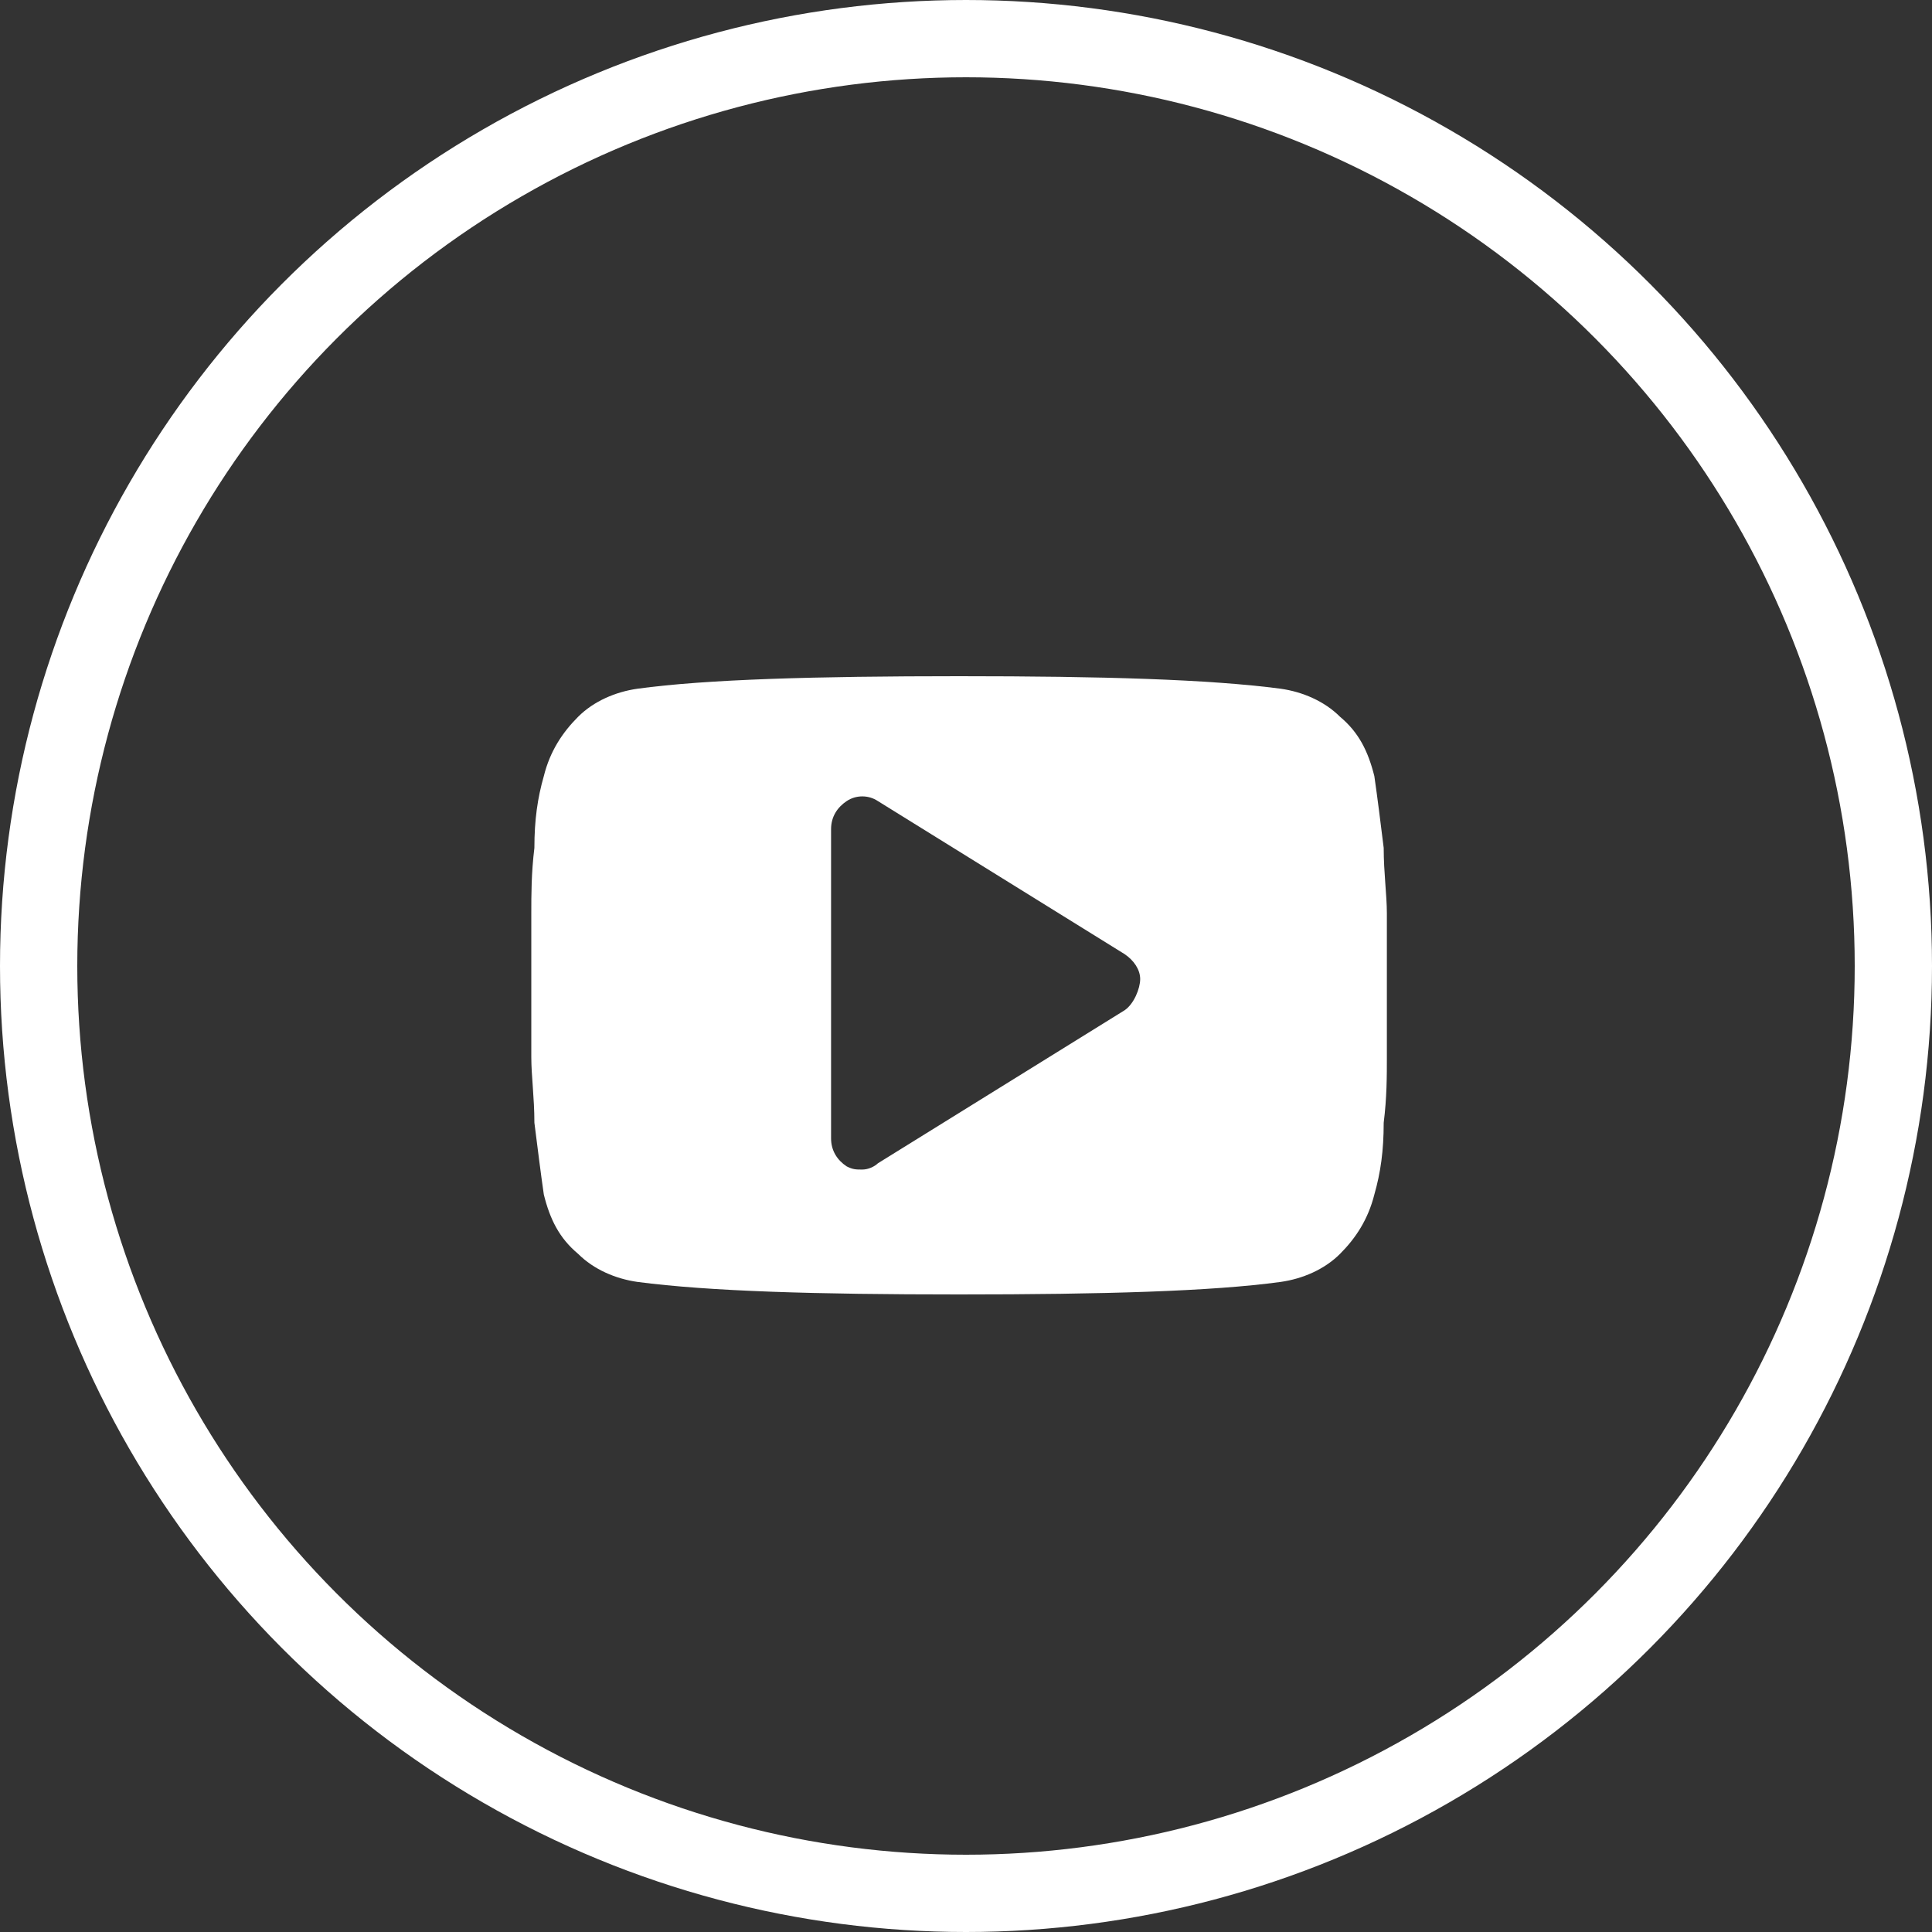
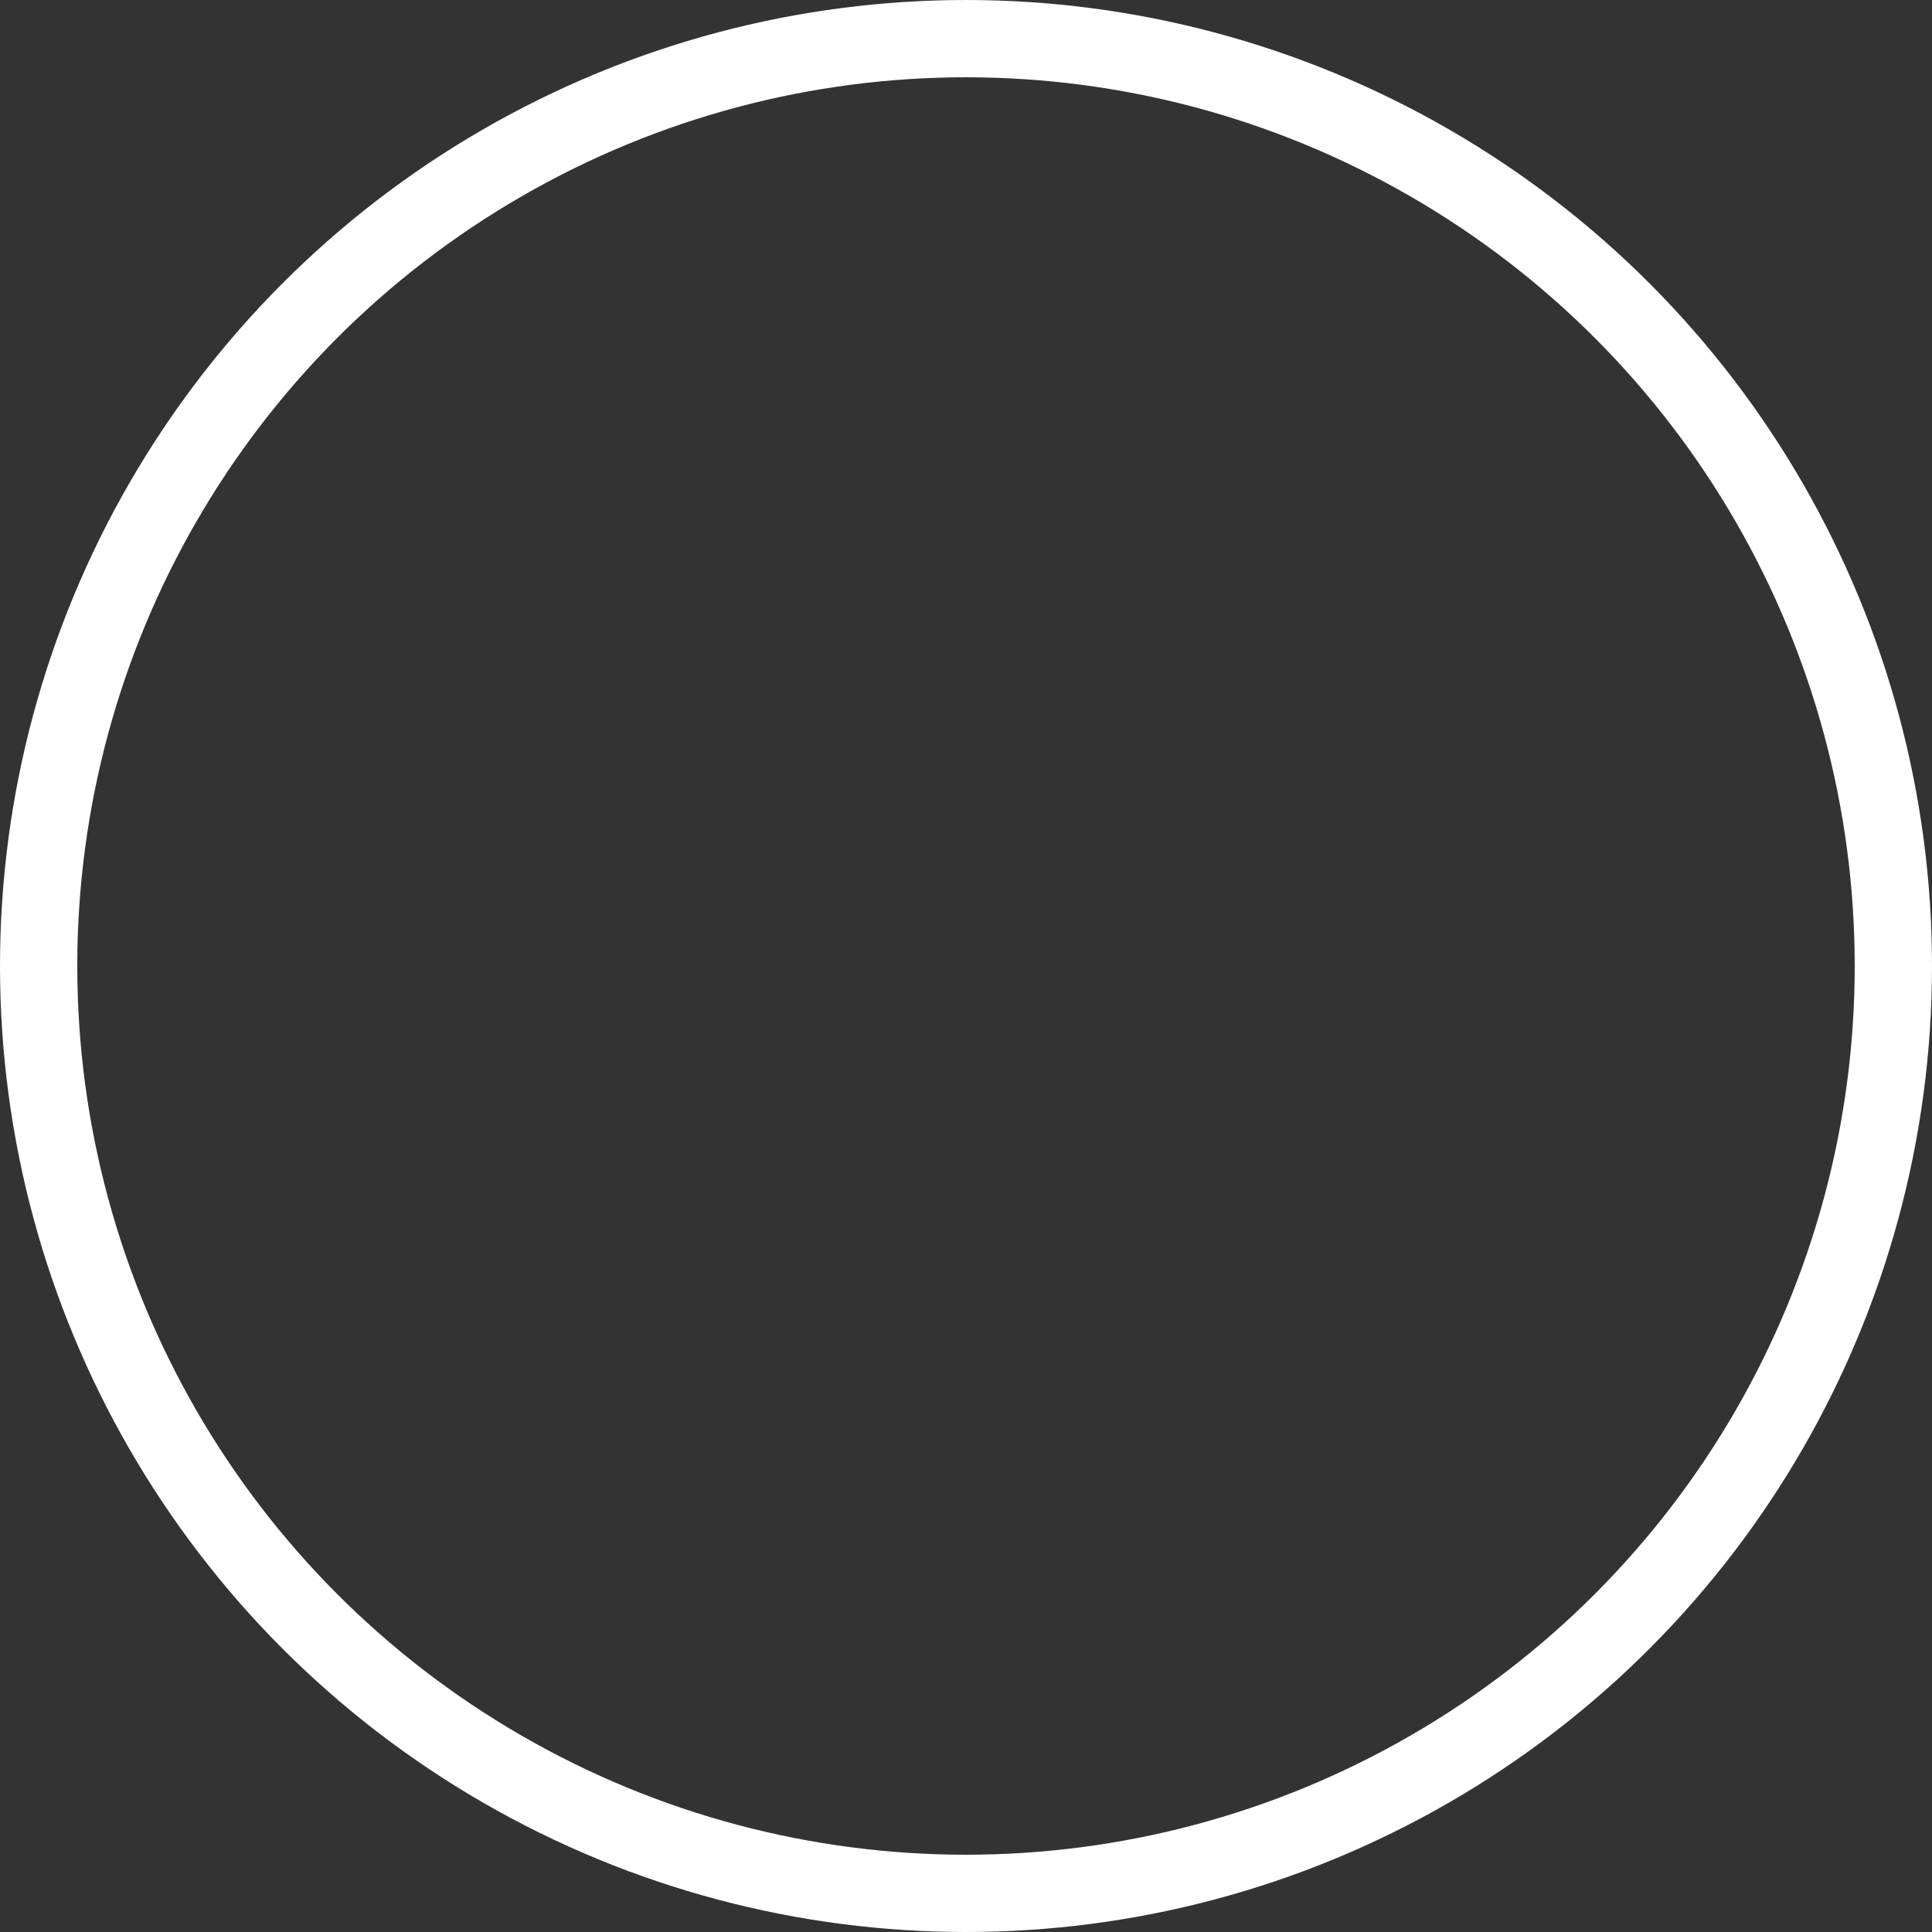
<svg xmlns="http://www.w3.org/2000/svg" width="25" height="25" viewBox="0 0 25 25" fill="none">
  <rect x="0" y="0" width="25" height="25" fill="#333333" stroke="none" />
  <circle cx="12.5" cy="12.5" r="12" stroke="white" />
-   <path d="M17.946 11.821C17.946 11.578 17.905 11.296 17.905 10.972C17.865 10.649 17.825 10.326 17.784 10.043C17.703 9.72 17.582 9.477 17.34 9.275C17.138 9.073 16.855 8.952 16.572 8.912C15.643 8.79 14.269 8.75 12.41 8.75C10.552 8.75 9.138 8.79 8.249 8.912C7.966 8.952 7.683 9.073 7.481 9.275C7.279 9.477 7.117 9.72 7.037 10.043C6.956 10.326 6.915 10.609 6.915 10.972C6.875 11.296 6.875 11.578 6.875 11.821C6.875 12.063 6.875 12.346 6.875 12.75C6.875 13.154 6.875 13.477 6.875 13.679C6.875 13.922 6.915 14.204 6.915 14.528C6.956 14.851 6.996 15.174 7.037 15.457C7.117 15.78 7.239 16.023 7.481 16.225C7.683 16.427 7.966 16.548 8.249 16.588C9.178 16.71 10.552 16.75 12.41 16.75C14.269 16.75 15.683 16.71 16.572 16.588C16.855 16.548 17.138 16.427 17.34 16.225C17.542 16.023 17.703 15.78 17.784 15.457C17.865 15.174 17.905 14.891 17.905 14.528C17.946 14.204 17.946 13.922 17.946 13.679C17.946 13.437 17.946 13.154 17.946 12.75C17.946 12.346 17.946 12.023 17.946 11.821ZM14.552 13.073L11.36 15.053C11.319 15.093 11.239 15.134 11.158 15.134C11.077 15.134 11.037 15.134 10.956 15.093C10.835 15.013 10.754 14.891 10.754 14.73V10.73C10.754 10.568 10.835 10.447 10.956 10.366C11.077 10.285 11.239 10.285 11.36 10.366L14.552 12.346C14.673 12.427 14.754 12.548 14.754 12.669C14.754 12.79 14.673 12.992 14.552 13.073Z" fill="white" />
</svg>